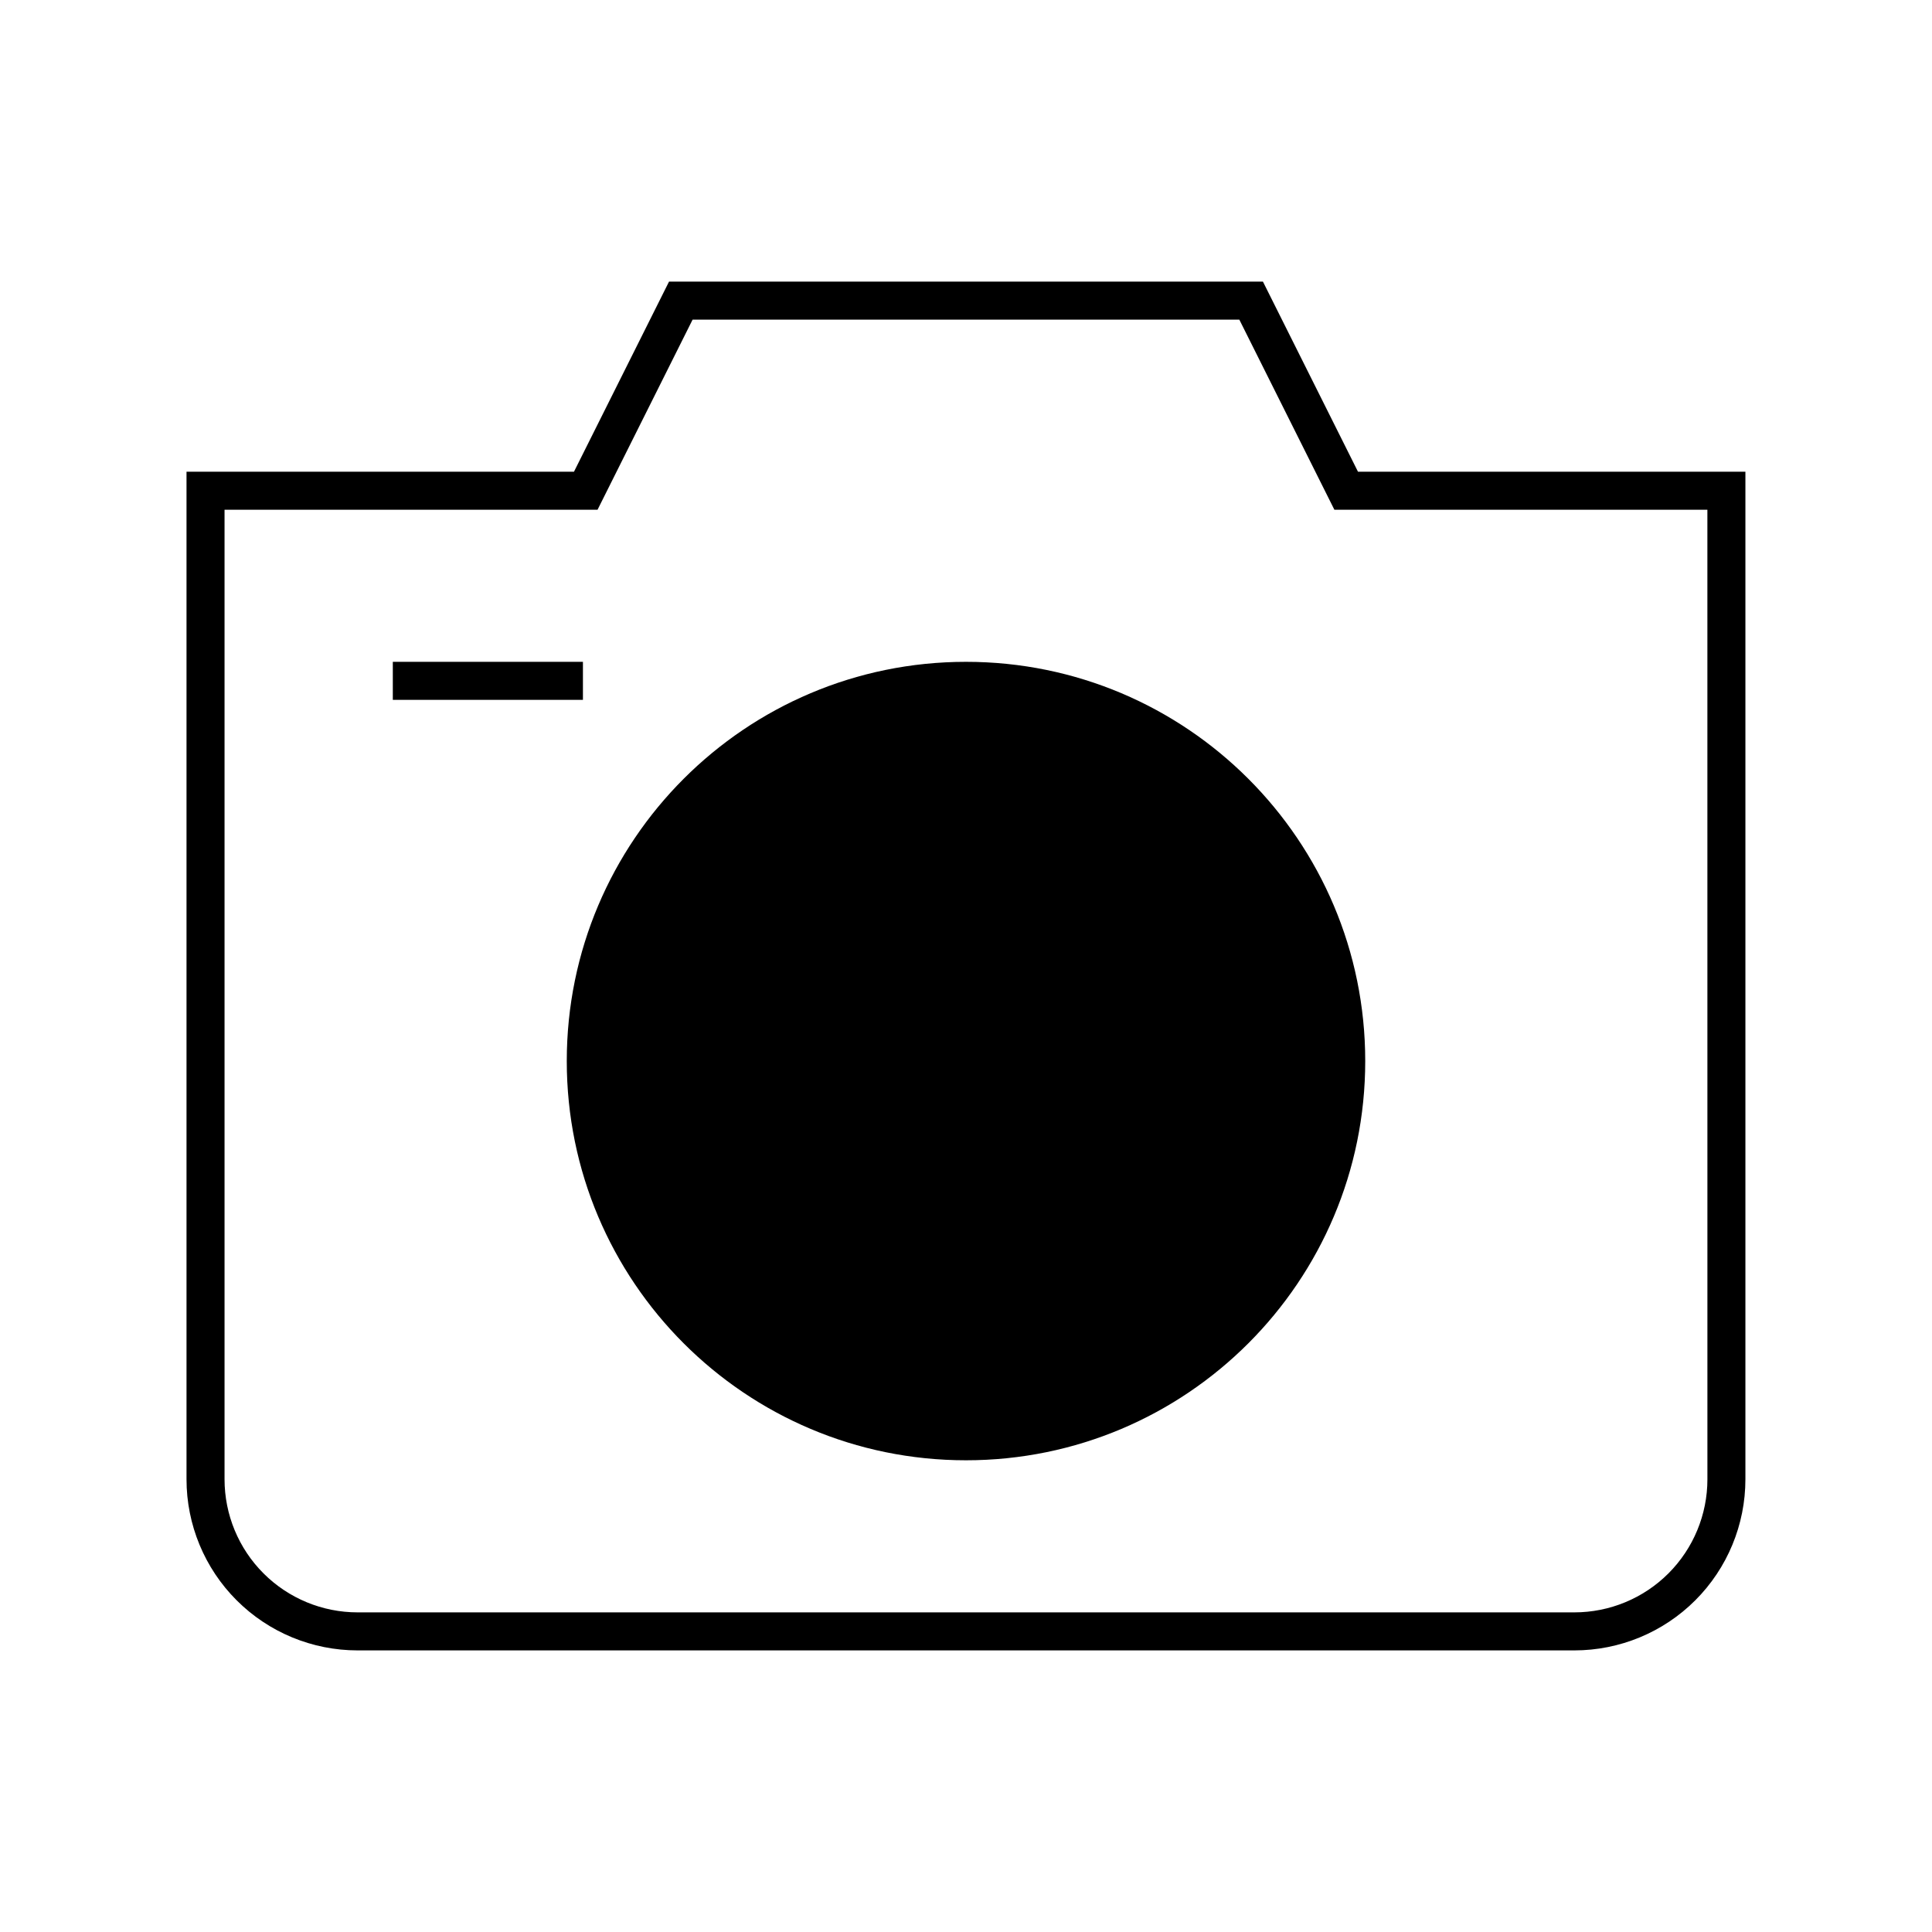
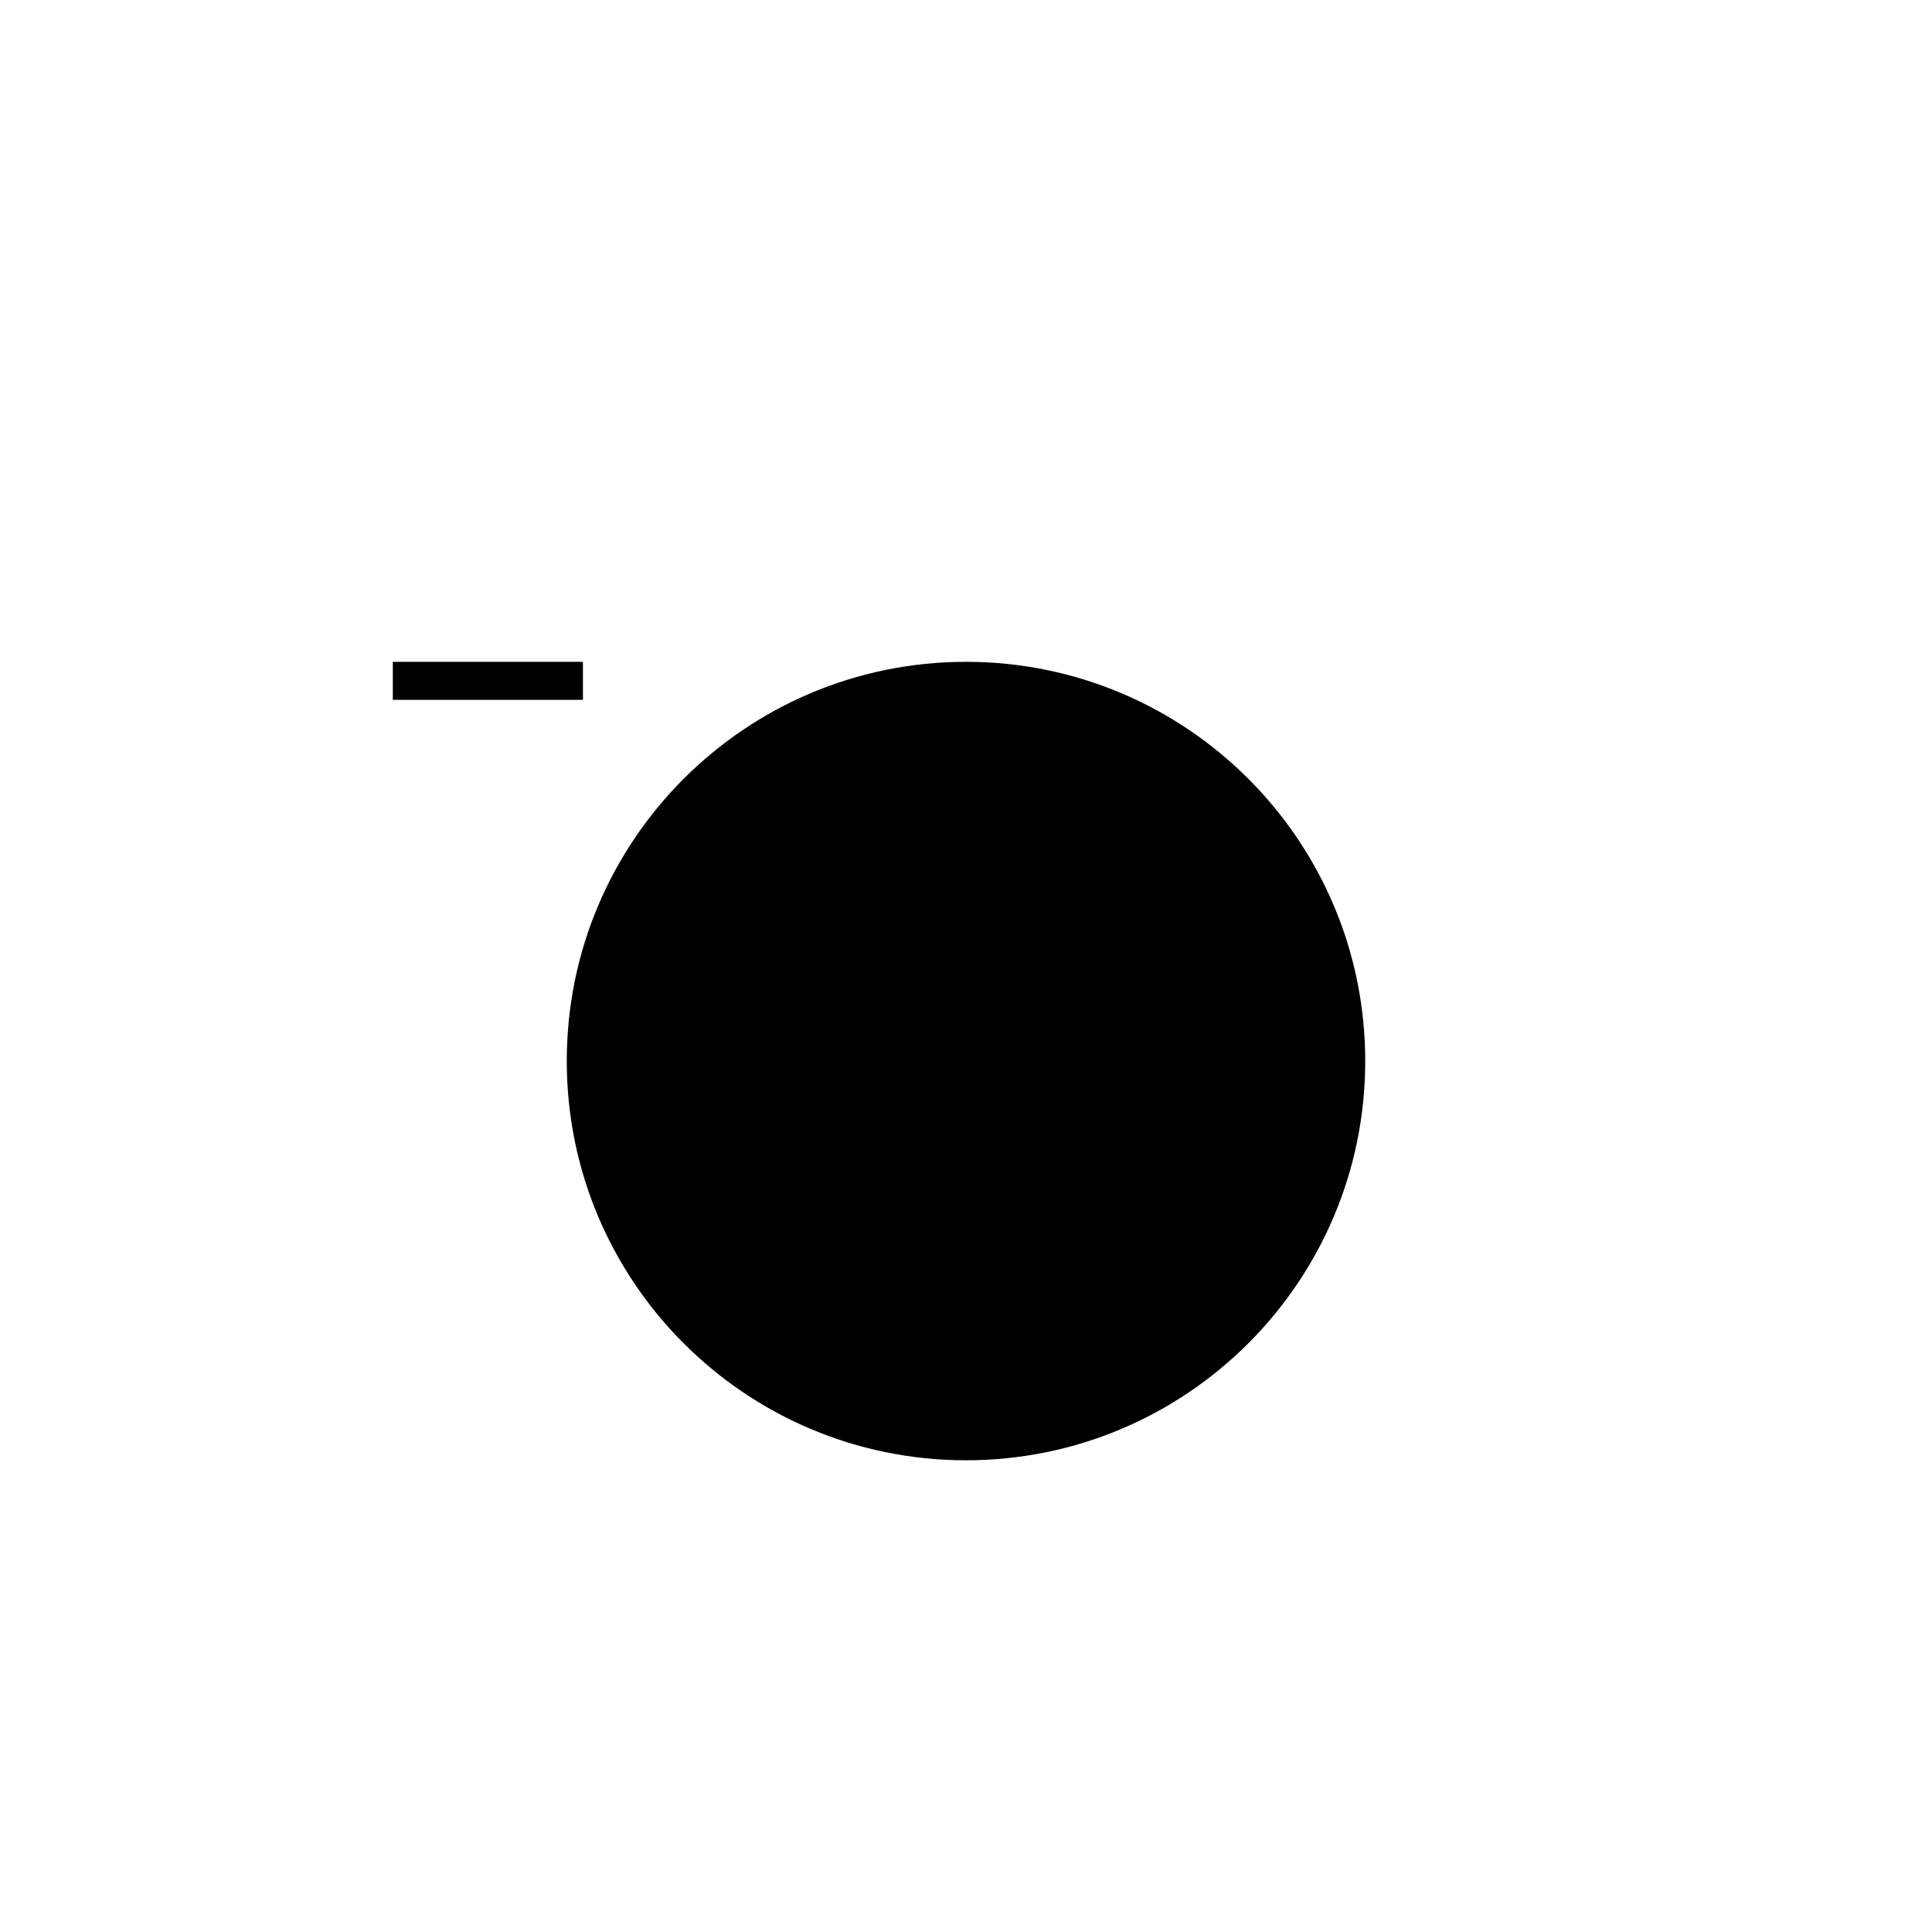
<svg xmlns="http://www.w3.org/2000/svg" fill="#000000" width="800px" height="800px" version="1.1" viewBox="144 144 512 512">
  <g>
-     <path d="m503.88 269.01-25.191-50.383-157.39 0.004-25.191 50.383-102.68-0.004v267.02c0 12.027 4.777 23.559 13.281 32.062 8.5 8.504 20.035 13.281 32.062 13.281h322.44c12.023 0 23.559-4.777 32.062-13.281s13.277-20.035 13.277-32.062v-267.02zm92.602 267.02c0 9.352-3.715 18.324-10.328 24.938-6.613 6.613-15.586 10.328-24.938 10.328h-322.44c-9.355 0-18.324-3.715-24.938-10.328-6.617-6.613-10.332-15.586-10.332-24.938v-256.94h98.848l25.191-50.383h144.89l25.191 50.383h98.848z" />
    <path d="m505.8 425.19c0 58.434-47.367 105.8-105.8 105.8-58.434 0-105.8-47.367-105.8-105.8 0-58.43 47.367-105.8 105.8-105.8 58.43 0 105.8 47.367 105.8 105.8" />
    <path d="m248.1 319.39h50.383v10.078h-50.383z" />
  </g>
</svg>